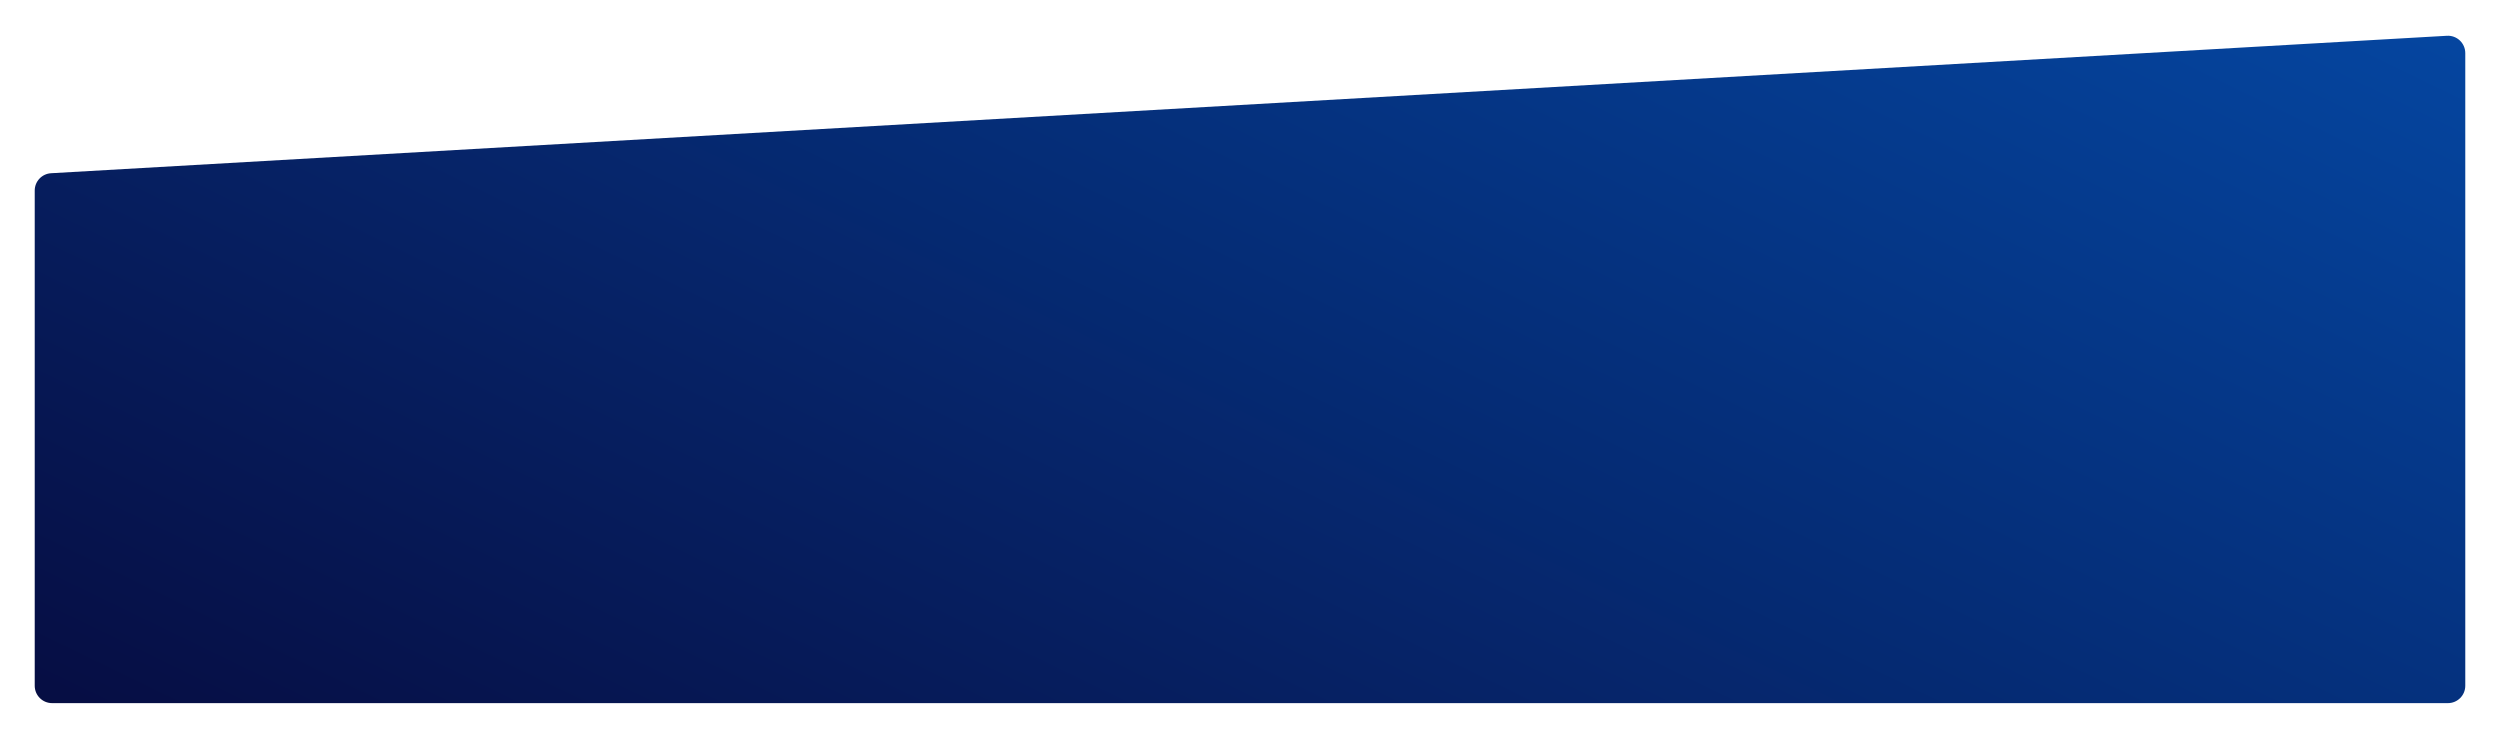
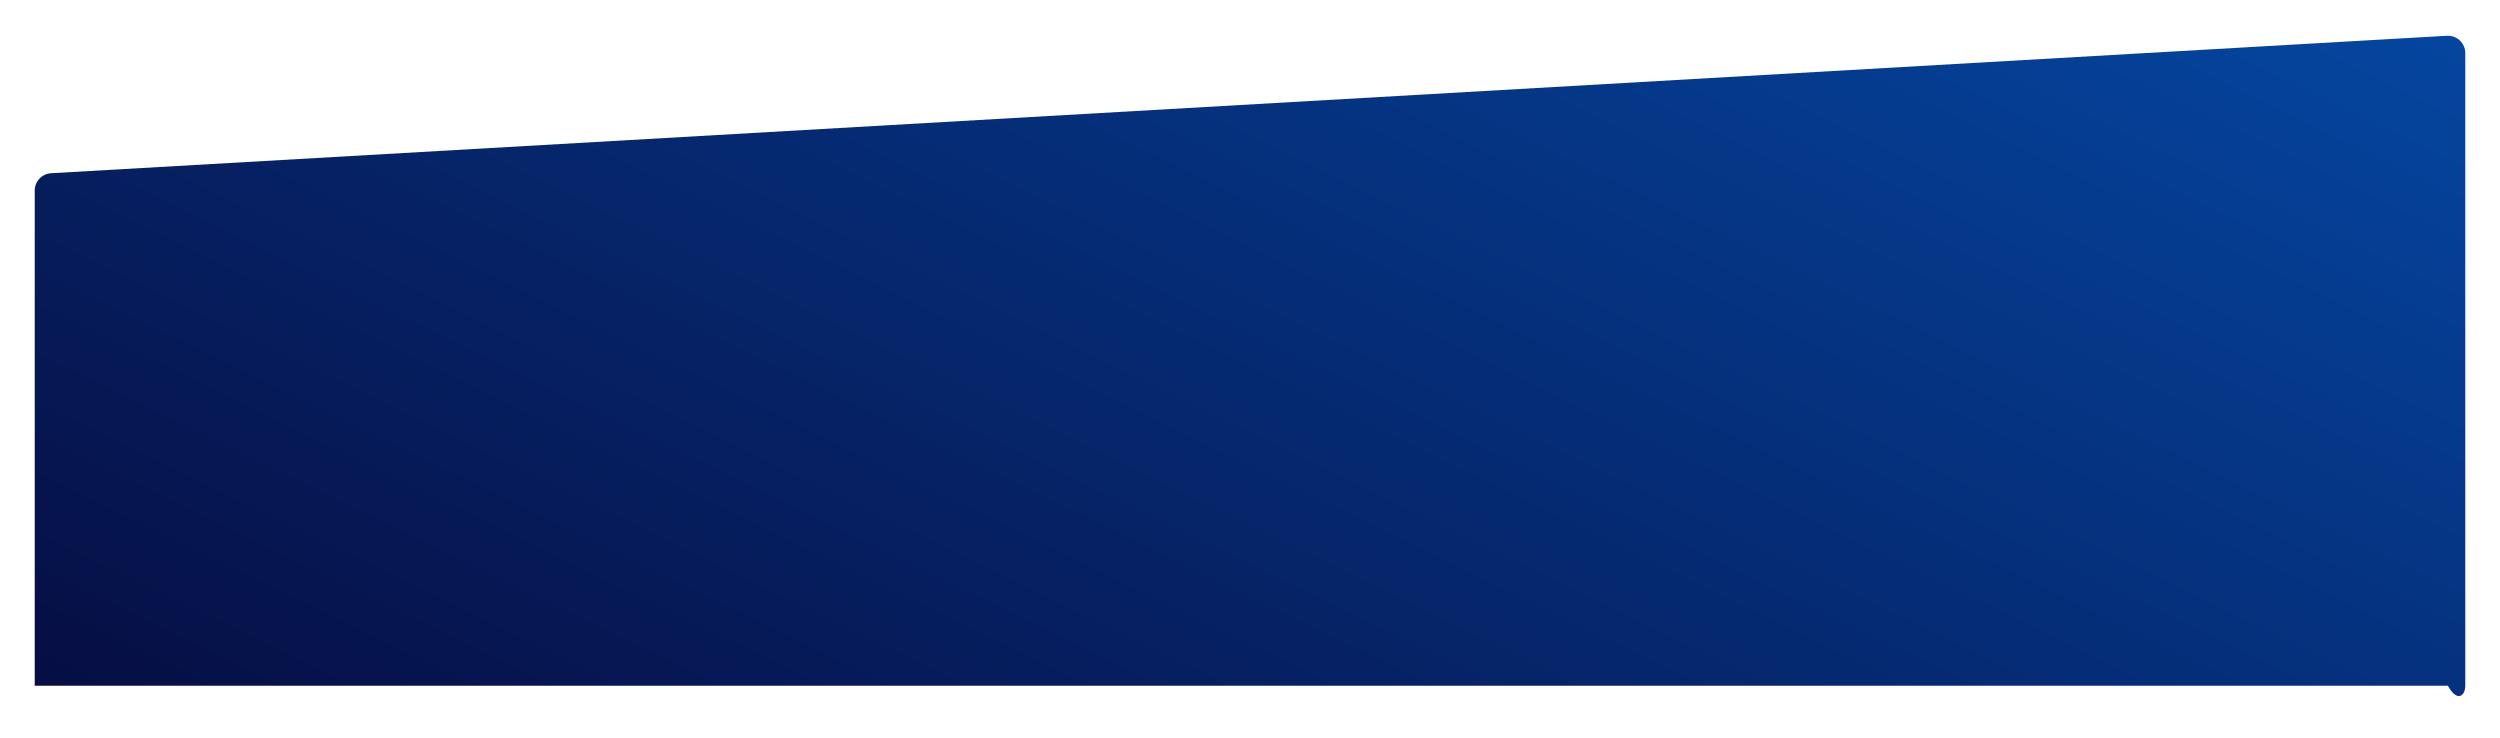
<svg xmlns="http://www.w3.org/2000/svg" width="576" height="170" viewBox="0 0 576 170" fill="none">
  <g filter="url(#filter0_d_228_558)">
-     <path d="M560 154V8.236C560 5.937 558.066 4.111 555.771 4.243L3.771 35.911C1.654 36.033 0 37.785 0 39.905V154C0 156.209 1.791 158 4 158H556C558.209 158 560 156.209 560 154Z" fill="url(#paint0_linear_228_558)" />
+     <path d="M560 154V8.236C560 5.937 558.066 4.111 555.771 4.243L3.771 35.911C1.654 36.033 0 37.785 0 39.905V154H556C558.209 158 560 156.209 560 154Z" fill="url(#paint0_linear_228_558)" />
  </g>
  <defs>
    <filter id="filter0_d_228_558" x="0" y="0.236" width="576" height="169.764" filterUnits="userSpaceOnUse" color-interpolation-filters="sRGB">
      <feFlood flood-opacity="0" result="BackgroundImageFix" />
      <feColorMatrix in="SourceAlpha" type="matrix" values="0 0 0 0 0 0 0 0 0 0 0 0 0 0 0 0 0 0 127 0" result="hardAlpha" />
      <feOffset dx="8" dy="4" />
      <feGaussianBlur stdDeviation="4" />
      <feComposite in2="hardAlpha" operator="out" />
      <feColorMatrix type="matrix" values="0 0 0 0 0.02 0 0 0 0 0.271 0 0 0 0 0.624 0 0 0 0.16 0" />
      <feBlend mode="normal" in2="BackgroundImageFix" result="effect1_dropShadow_228_558" />
      <feBlend mode="normal" in="SourceGraphic" in2="effect1_dropShadow_228_558" result="shape" />
    </filter>
    <linearGradient id="paint0_linear_228_558" x1="546.977" y1="1.592" x2="374.14" y2="357.369" gradientUnits="userSpaceOnUse">
      <stop stop-color="#05459F" />
      <stop offset="1" stop-color="#060B3F" />
    </linearGradient>
  </defs>
</svg>